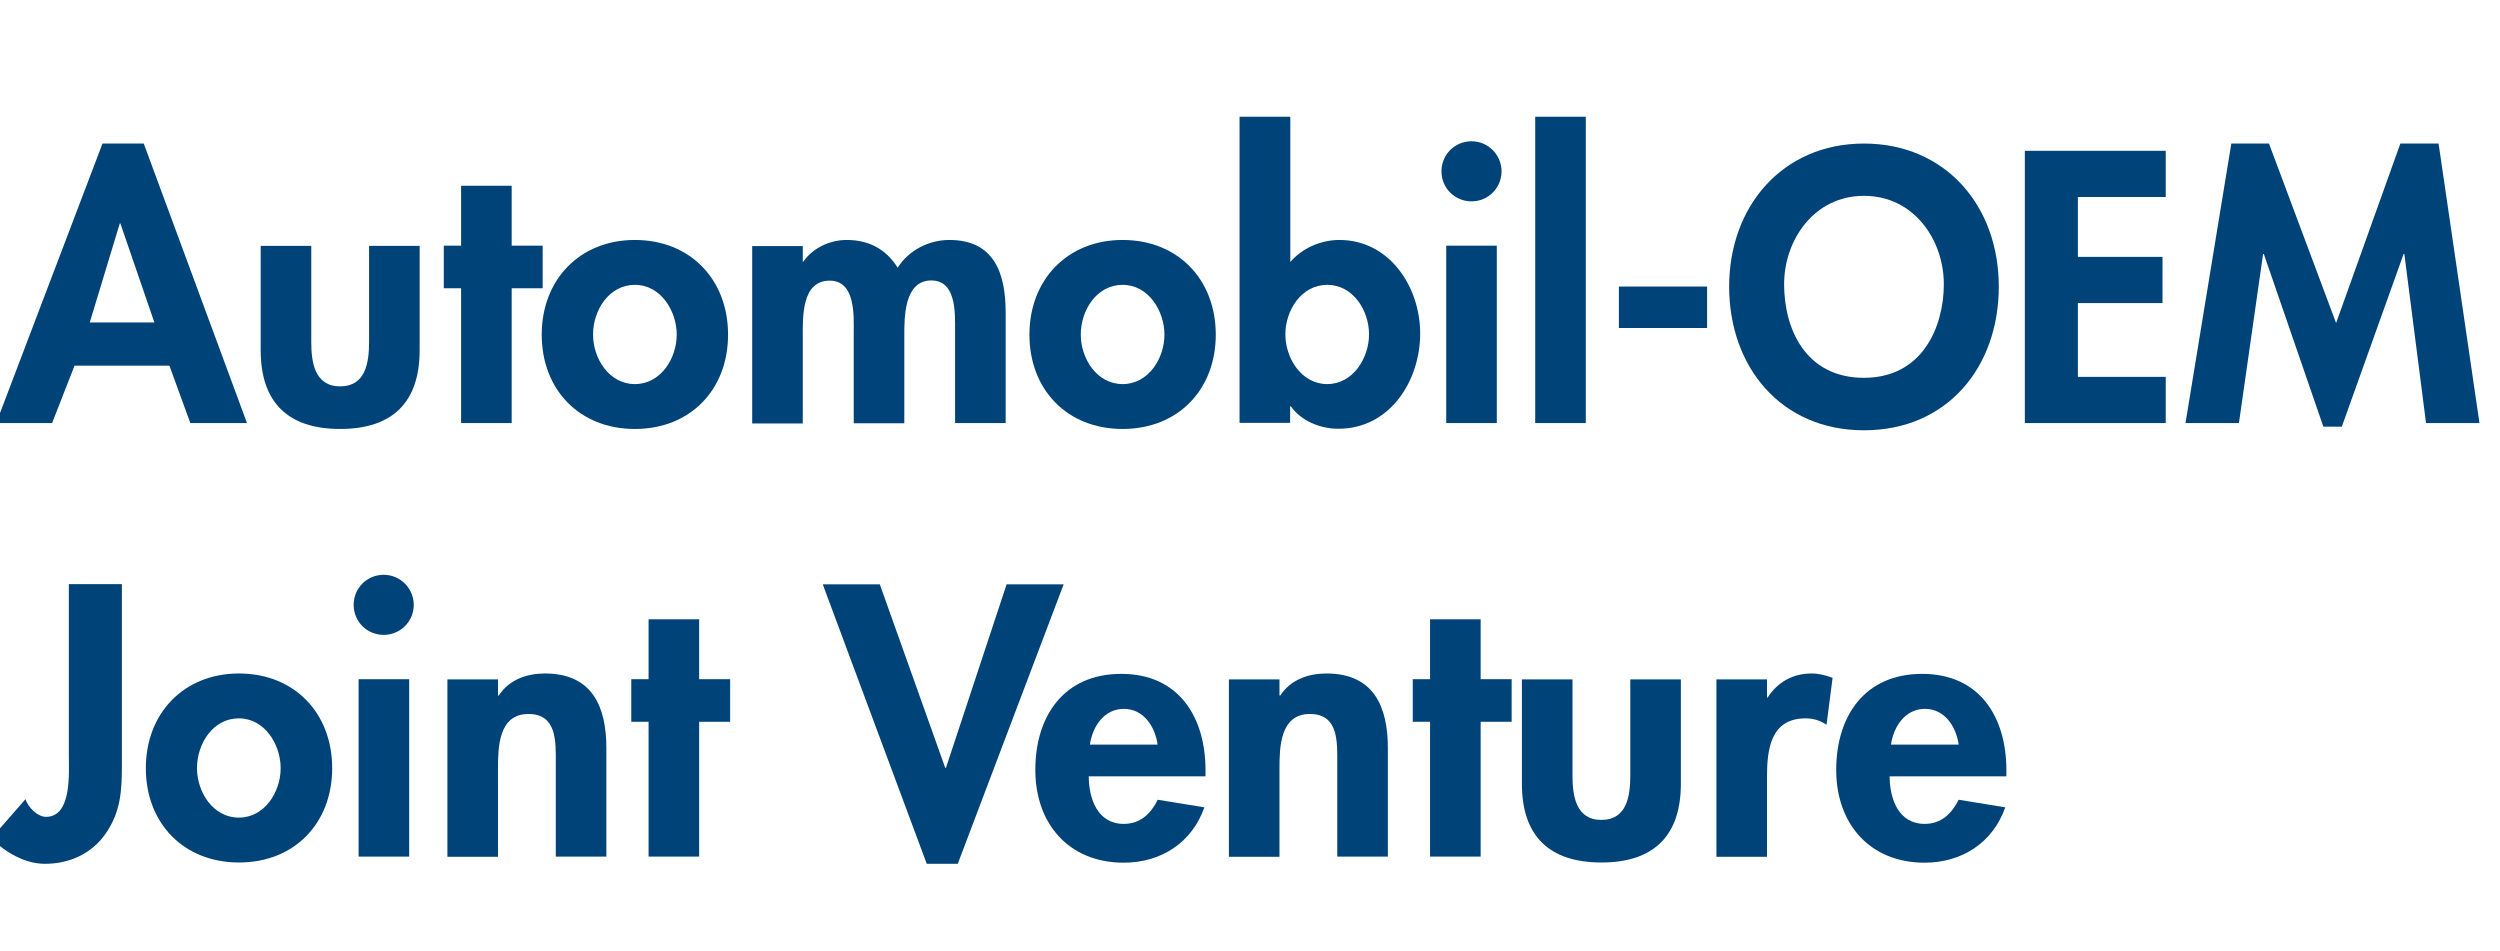
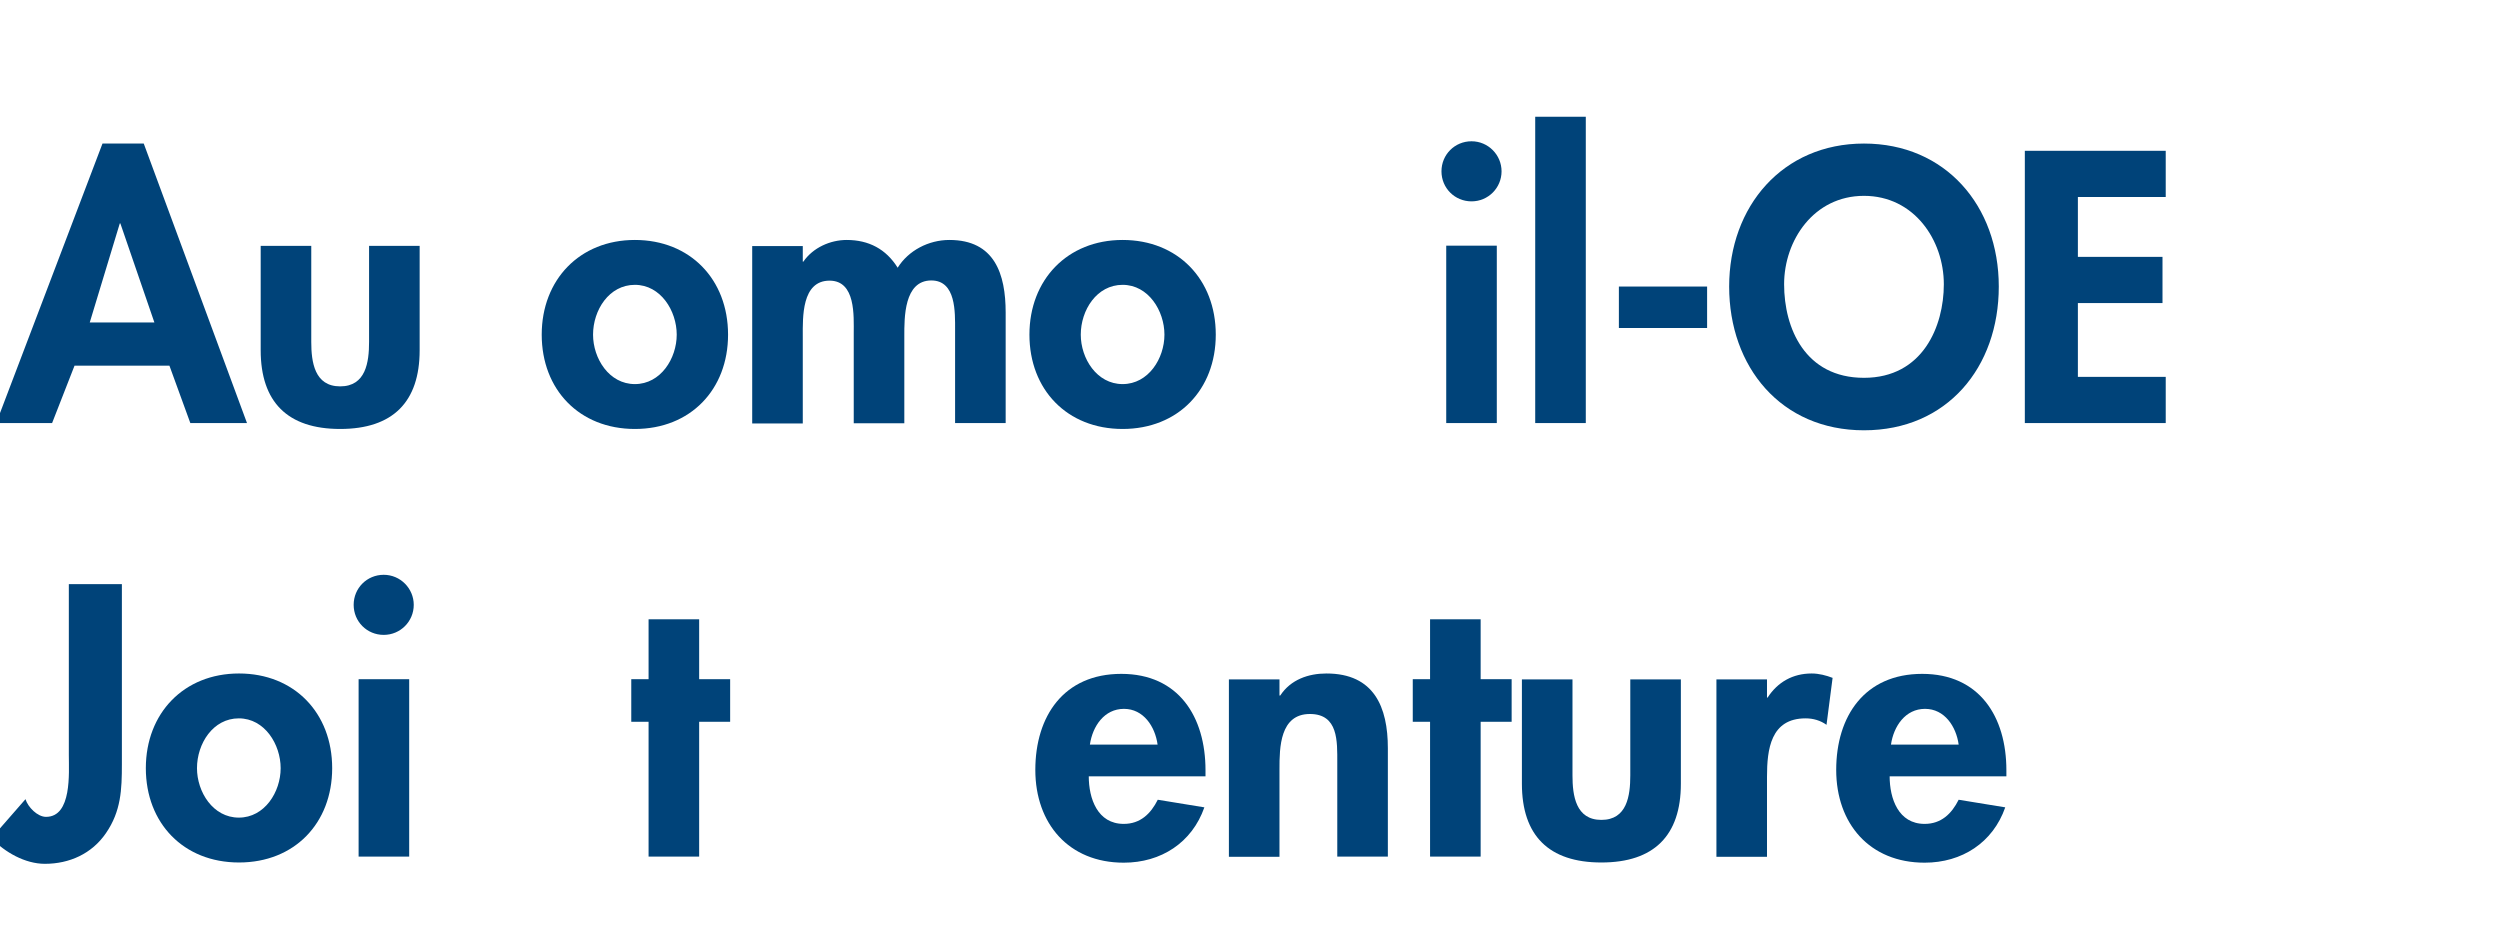
<svg xmlns="http://www.w3.org/2000/svg" id="Ebene_1" data-name="Ebene 1" viewBox="0 0 131.48 50">
  <defs>
    <style>
      .cls-1 {
        fill: #004379;
      }
    </style>
  </defs>
  <path class="cls-1" d="M3.92,19.23l-1.18,3.02H-.2L5.39,7.55h2.17l5.43,14.7h-2.98l-1.1-3.02H3.92ZM6.34,11.75h-.04l-1.58,5.21h3.4l-1.79-5.21Z" />
  <path class="cls-1" d="M16.37,12.93v5.05c0,1.06.17,2.34,1.52,2.34s1.52-1.27,1.52-2.34v-5.05h2.66v5.49c0,2.72-1.41,4.14-4.18,4.14s-4.18-1.42-4.18-4.14v-5.49h2.66Z" />
-   <path class="cls-1" d="M26.91,22.25h-2.66v-7.09h-.91v-2.24h.91v-3.15h2.66v3.15h1.63v2.24h-1.63v7.09Z" />
  <path class="cls-1" d="M38.29,17.6c0,2.89-1.98,4.96-4.9,4.96s-4.9-2.07-4.9-4.96,2-4.98,4.9-4.98,4.9,2.07,4.9,4.98ZM31.19,17.6c0,1.25.84,2.6,2.2,2.6s2.2-1.35,2.2-2.6-.84-2.62-2.2-2.62-2.2,1.33-2.2,2.62Z" />
  <path class="cls-1" d="M42.21,13.76h.04c.51-.74,1.42-1.14,2.28-1.14,1.16,0,2.07.48,2.68,1.46.57-.91,1.63-1.46,2.72-1.46,2.38,0,2.96,1.79,2.96,3.82v5.81h-2.66v-4.9c0-.91.06-2.6-1.25-2.6-1.44,0-1.42,1.96-1.42,2.93v4.58h-2.66v-4.73c0-.91.11-2.77-1.27-2.77-1.48,0-1.41,1.94-1.41,2.93v4.58h-2.66v-9.33h2.66v.83Z" />
  <path class="cls-1" d="M63.94,17.6c0,2.89-1.98,4.96-4.9,4.96s-4.9-2.07-4.9-4.96,2-4.98,4.9-4.98,4.9,2.07,4.9,4.98ZM56.84,17.6c0,1.25.84,2.6,2.2,2.6s2.2-1.35,2.2-2.6-.84-2.62-2.2-2.62-2.2,1.33-2.2,2.62Z" />
-   <path class="cls-1" d="M65.2,6.14h2.66v7.64c.61-.72,1.6-1.16,2.58-1.16,2.64,0,4.25,2.47,4.25,4.92s-1.56,5.01-4.31,5.01c-.95,0-1.96-.42-2.49-1.18h-.04v.87h-2.66V6.14ZM72,17.58c0-1.25-.84-2.6-2.2-2.6s-2.2,1.35-2.2,2.6.84,2.62,2.2,2.62,2.2-1.37,2.2-2.62Z" />
  <path class="cls-1" d="M78.97,9.01c0,.87-.7,1.58-1.58,1.58s-1.58-.7-1.58-1.58.7-1.58,1.58-1.58,1.58.72,1.58,1.58ZM78.72,22.25h-2.66v-9.33h2.66v9.33Z" />
  <path class="cls-1" d="M83.4,22.25h-2.66V6.14h2.66v16.11Z" />
  <path class="cls-1" d="M89.78,15.07v2.18h-4.64v-2.18h4.64Z" />
  <path class="cls-1" d="M98.03,22.63c-4.37,0-7.09-3.34-7.09-7.56s2.81-7.52,7.09-7.52,7.09,3.27,7.09,7.52-2.72,7.56-7.09,7.56ZM98.03,10.3c-2.64,0-4.2,2.34-4.2,4.65s1.1,4.92,4.2,4.92,4.2-2.72,4.2-4.92c0-2.32-1.56-4.65-4.2-4.65Z" />
  <path class="cls-1" d="M109.28,10.36v3.15h4.45v2.43h-4.45v3.88h4.62v2.43h-7.41V7.93h7.41v2.43h-4.62Z" />
-   <path class="cls-1" d="M126.45,13.36h-.04l-3.25,9.08h-.97l-3.13-9.08h-.04l-1.27,8.89h-2.81l2.41-14.7h1.98l3.53,9.44,3.38-9.44h2.01l2.15,14.7h-2.81l-1.14-8.89Z" />
  <path class="cls-1" d="M6.41,40.19c0,1.33-.04,2.47-.84,3.63-.74,1.08-1.92,1.61-3.21,1.61-1.04,0-2.11-.61-2.81-1.35l1.79-2.05c.13.42.63.93,1.08.93,1.37,0,1.2-2.32,1.2-3.25v-8.99h2.79v9.46Z" />
  <path class="cls-1" d="M17.47,40.4c0,2.89-1.98,4.96-4.9,4.96s-4.9-2.07-4.9-4.96,2-4.98,4.9-4.98,4.9,2.07,4.9,4.98ZM10.36,40.4c0,1.25.84,2.6,2.2,2.6s2.2-1.35,2.2-2.6-.84-2.62-2.2-2.62-2.2,1.33-2.2,2.62Z" />
  <path class="cls-1" d="M21.76,31.81c0,.87-.7,1.58-1.58,1.58s-1.58-.7-1.58-1.58.7-1.58,1.58-1.58,1.58.72,1.58,1.58ZM21.52,45.05h-2.66v-9.33h2.66v9.33Z" />
-   <path class="cls-1" d="M26.19,36.58h.04c.55-.84,1.48-1.16,2.43-1.16,2.51,0,3.23,1.77,3.23,3.93v5.7h-2.66v-4.94c0-1.12.06-2.56-1.44-2.56-1.58,0-1.6,1.77-1.6,2.89v4.62h-2.66v-9.33h2.66v.85Z" />
  <path class="cls-1" d="M36.77,45.05h-2.66v-7.09h-.91v-2.24h.91v-3.15h2.66v3.15h1.63v2.24h-1.63v7.09Z" />
-   <path class="cls-1" d="M49.71,40.38h.04l3.19-9.65h3l-5.57,14.7h-1.63l-5.47-14.7h3l3.44,9.65Z" />
  <path class="cls-1" d="M57.26,40.82c0,1.18.46,2.51,1.84,2.51.87,0,1.42-.53,1.79-1.27l2.45.4c-.65,1.86-2.28,2.91-4.24,2.91-2.89,0-4.65-2.05-4.65-4.88s1.5-5.05,4.52-5.05,4.43,2.26,4.43,5.07v.32h-6.14ZM60.88,39.16c-.13-.95-.74-1.88-1.77-1.88s-1.65.91-1.79,1.88h3.55Z" />
  <path class="cls-1" d="M67.29,36.58h.04c.55-.84,1.48-1.16,2.43-1.16,2.51,0,3.23,1.77,3.23,3.93v5.7h-2.66v-4.94c0-1.12.06-2.56-1.44-2.56-1.58,0-1.6,1.77-1.6,2.89v4.62h-2.66v-9.33h2.66v.85Z" />
  <path class="cls-1" d="M77.87,45.05h-2.66v-7.09h-.91v-2.24h.91v-3.15h2.66v3.15h1.63v2.24h-1.63v7.09Z" />
  <path class="cls-1" d="M82.7,35.73v5.05c0,1.06.17,2.34,1.52,2.34s1.52-1.27,1.52-2.34v-5.05h2.66v5.49c0,2.72-1.41,4.14-4.18,4.14s-4.18-1.42-4.18-4.14v-5.49h2.66Z" />
  <path class="cls-1" d="M92.92,36.69h.04c.53-.82,1.33-1.27,2.32-1.27.38,0,.76.1,1.1.23l-.32,2.47c-.32-.23-.7-.34-1.1-.34-1.84,0-2.03,1.63-2.03,3.08v4.2h-2.66v-9.33h2.66v.97Z" />
  <path class="cls-1" d="M99.38,40.82c0,1.18.46,2.51,1.84,2.51.87,0,1.42-.53,1.79-1.27l2.45.4c-.65,1.86-2.28,2.91-4.24,2.91-2.89,0-4.65-2.05-4.65-4.88s1.5-5.05,4.52-5.05,4.43,2.26,4.43,5.07v.32h-6.14ZM103.01,39.16c-.13-.95-.74-1.88-1.77-1.88s-1.65.91-1.79,1.88h3.55Z" />
</svg>